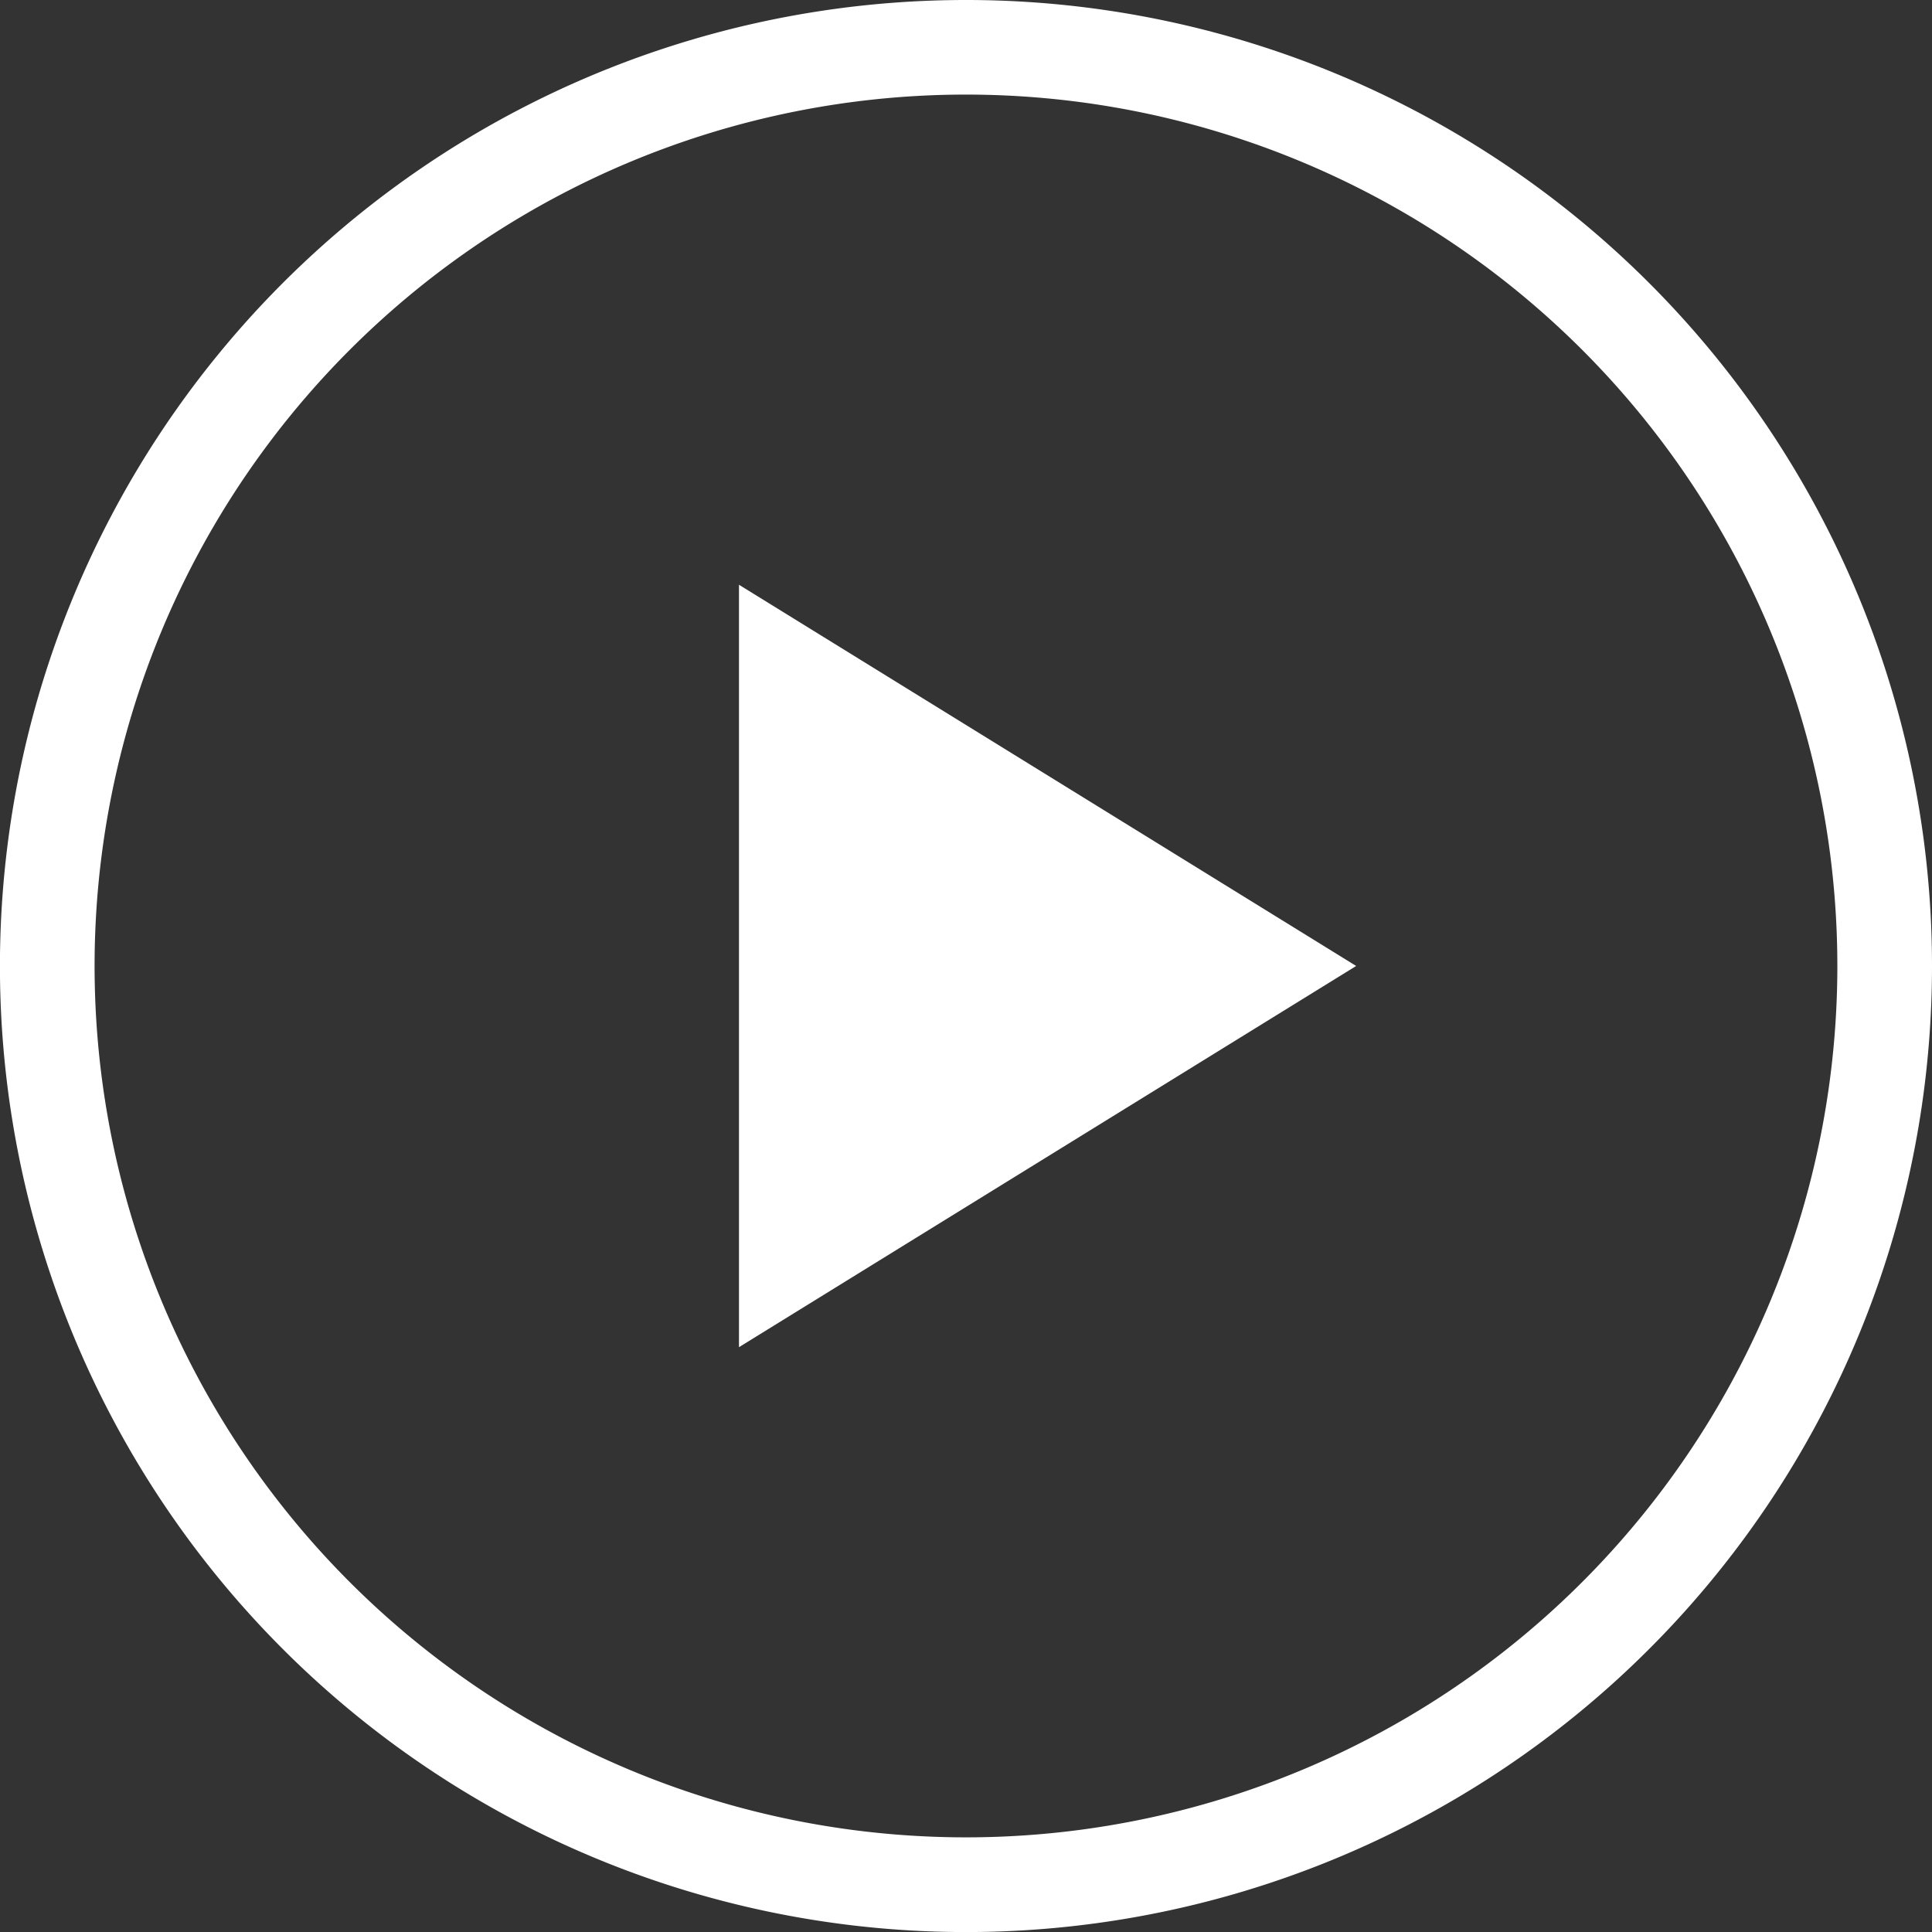
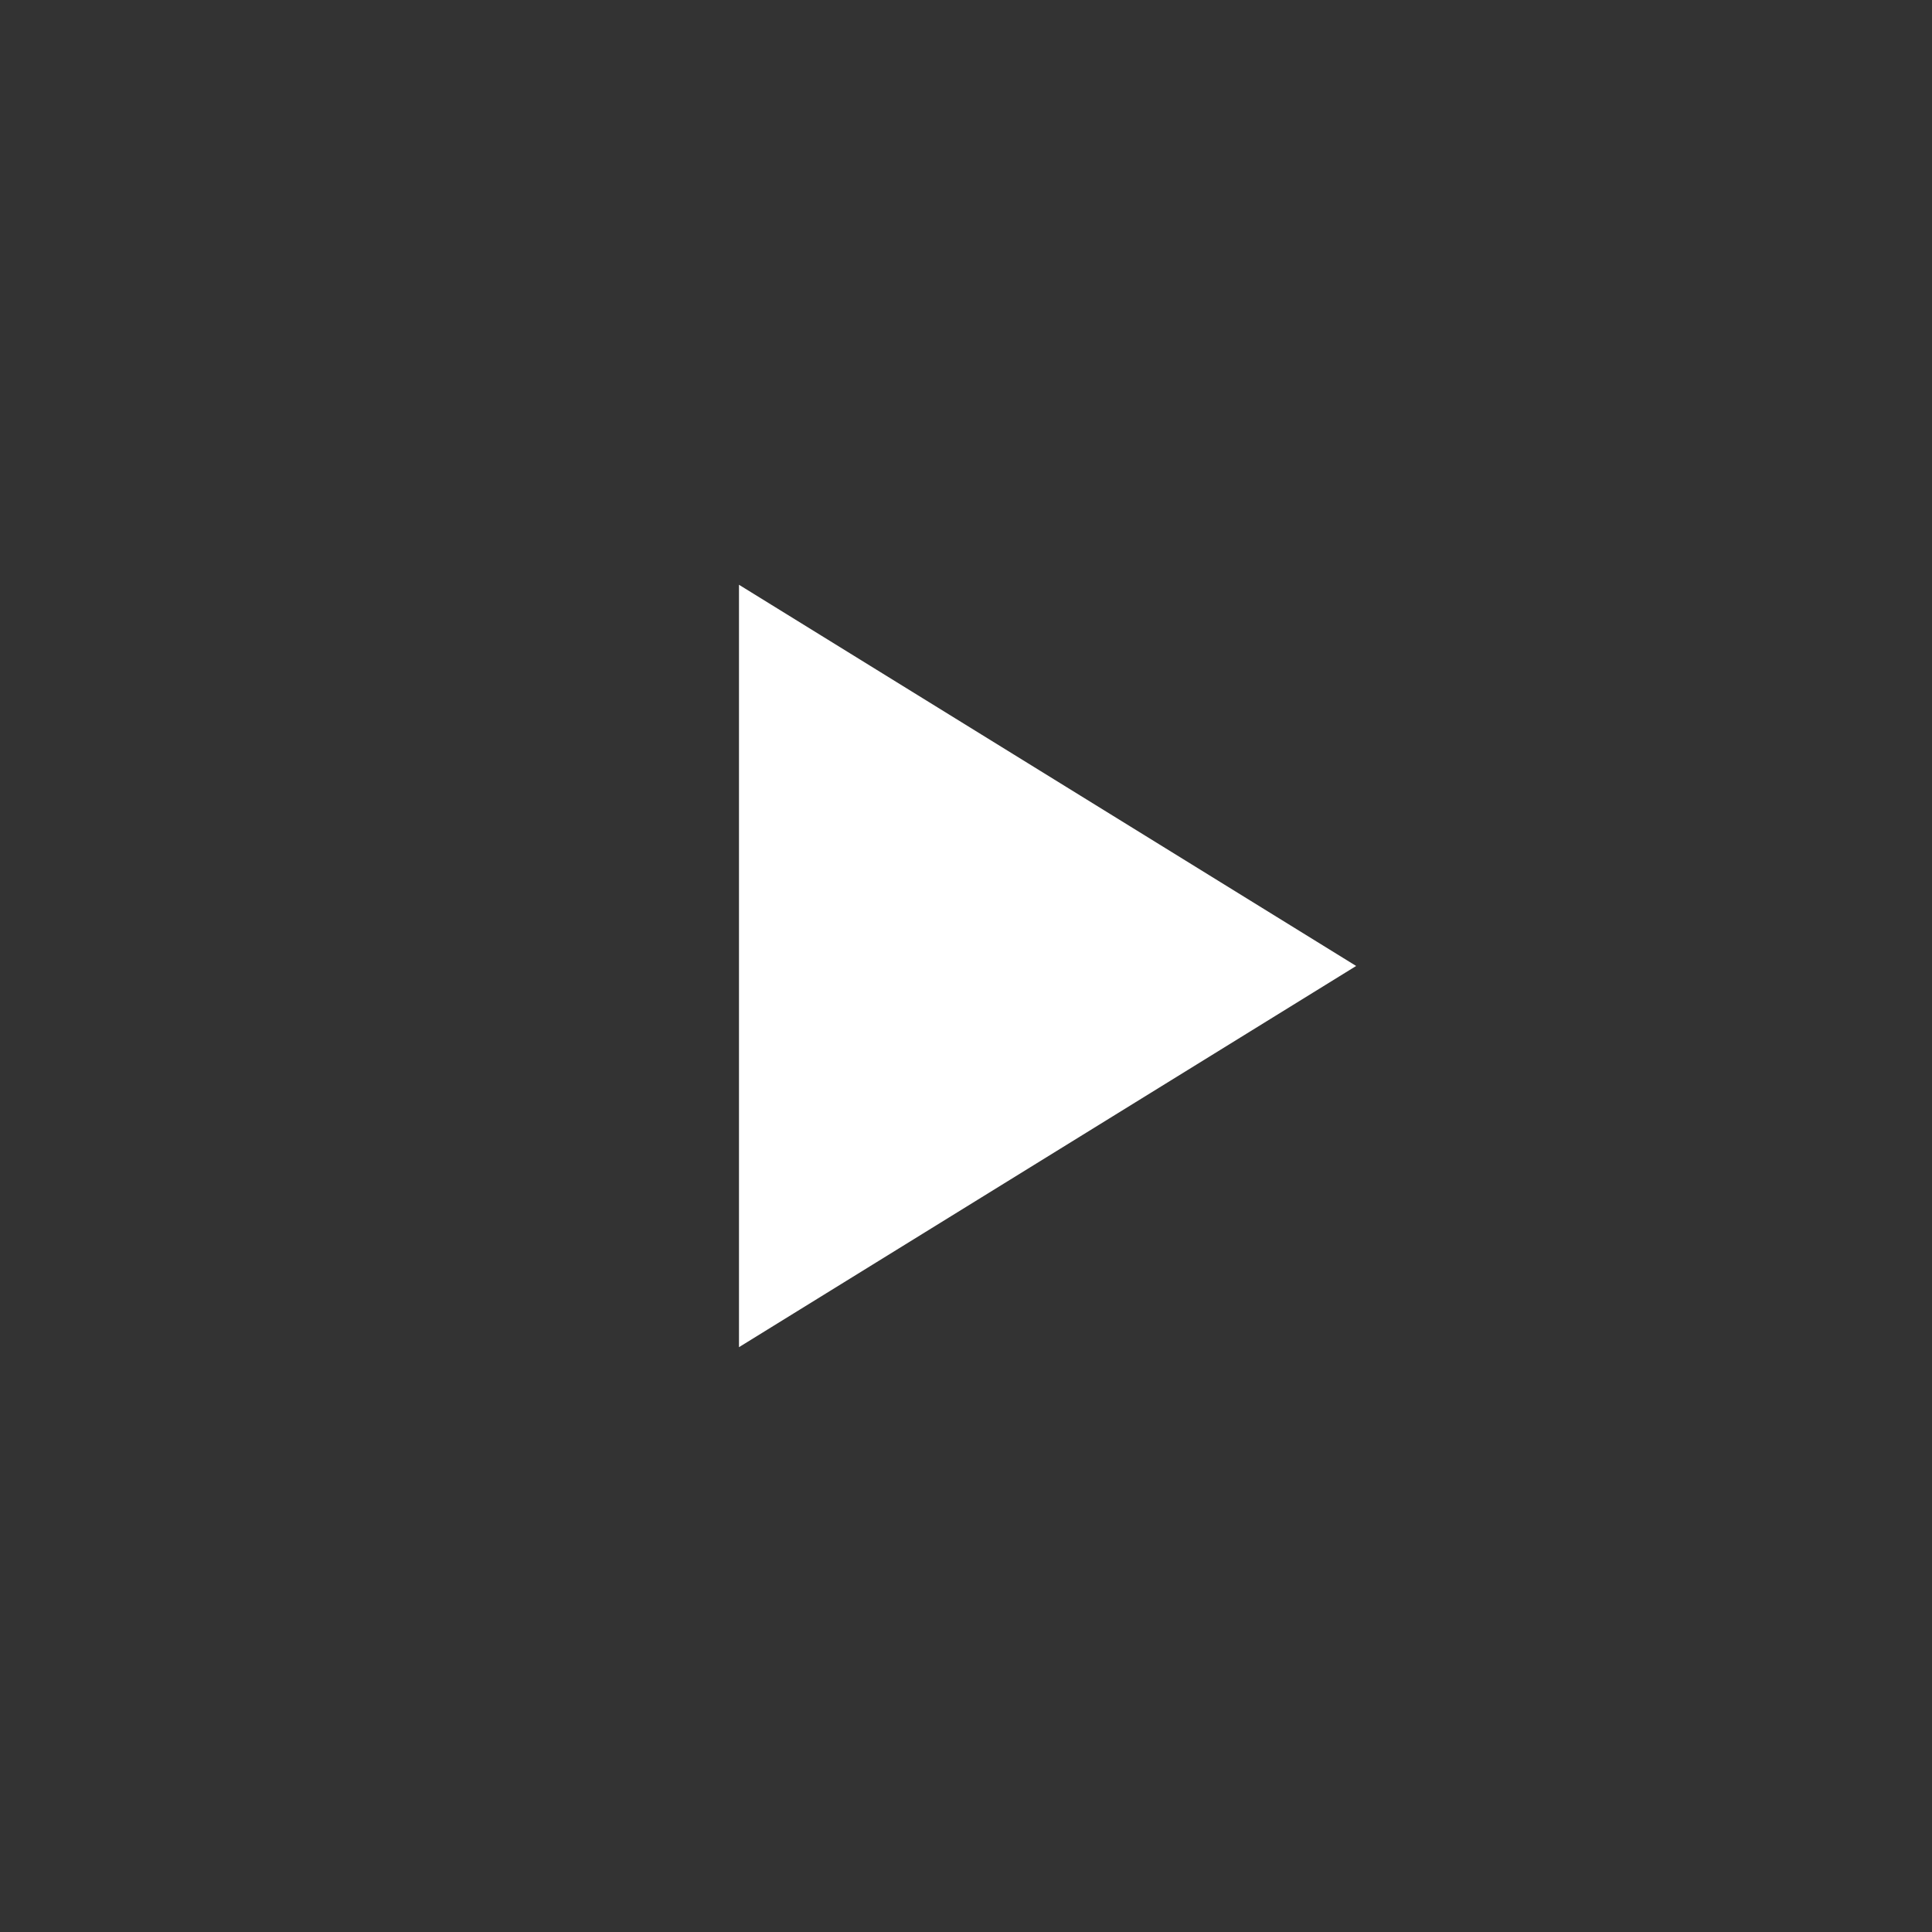
<svg xmlns="http://www.w3.org/2000/svg" viewBox="0 0 311.69 311.69">
  <rect x="0" y="0" width="311.69" height="311.69" fill="#333333" stroke="none" />
-   <path fill="white" d="M155.84,0A155.85,155.85,0,1,0,311.69,155.84,155.84,155.84,0,0,0,155.84,0Zm0,296.42A140.58,140.58,0,1,1,296.42,155.84,140.58,140.58,0,0,1,155.84,296.42Z" />
  <polygon fill="white" points="218.79 155.84 119.22 94.34 119.22 217.34 218.79 155.84" />
</svg>